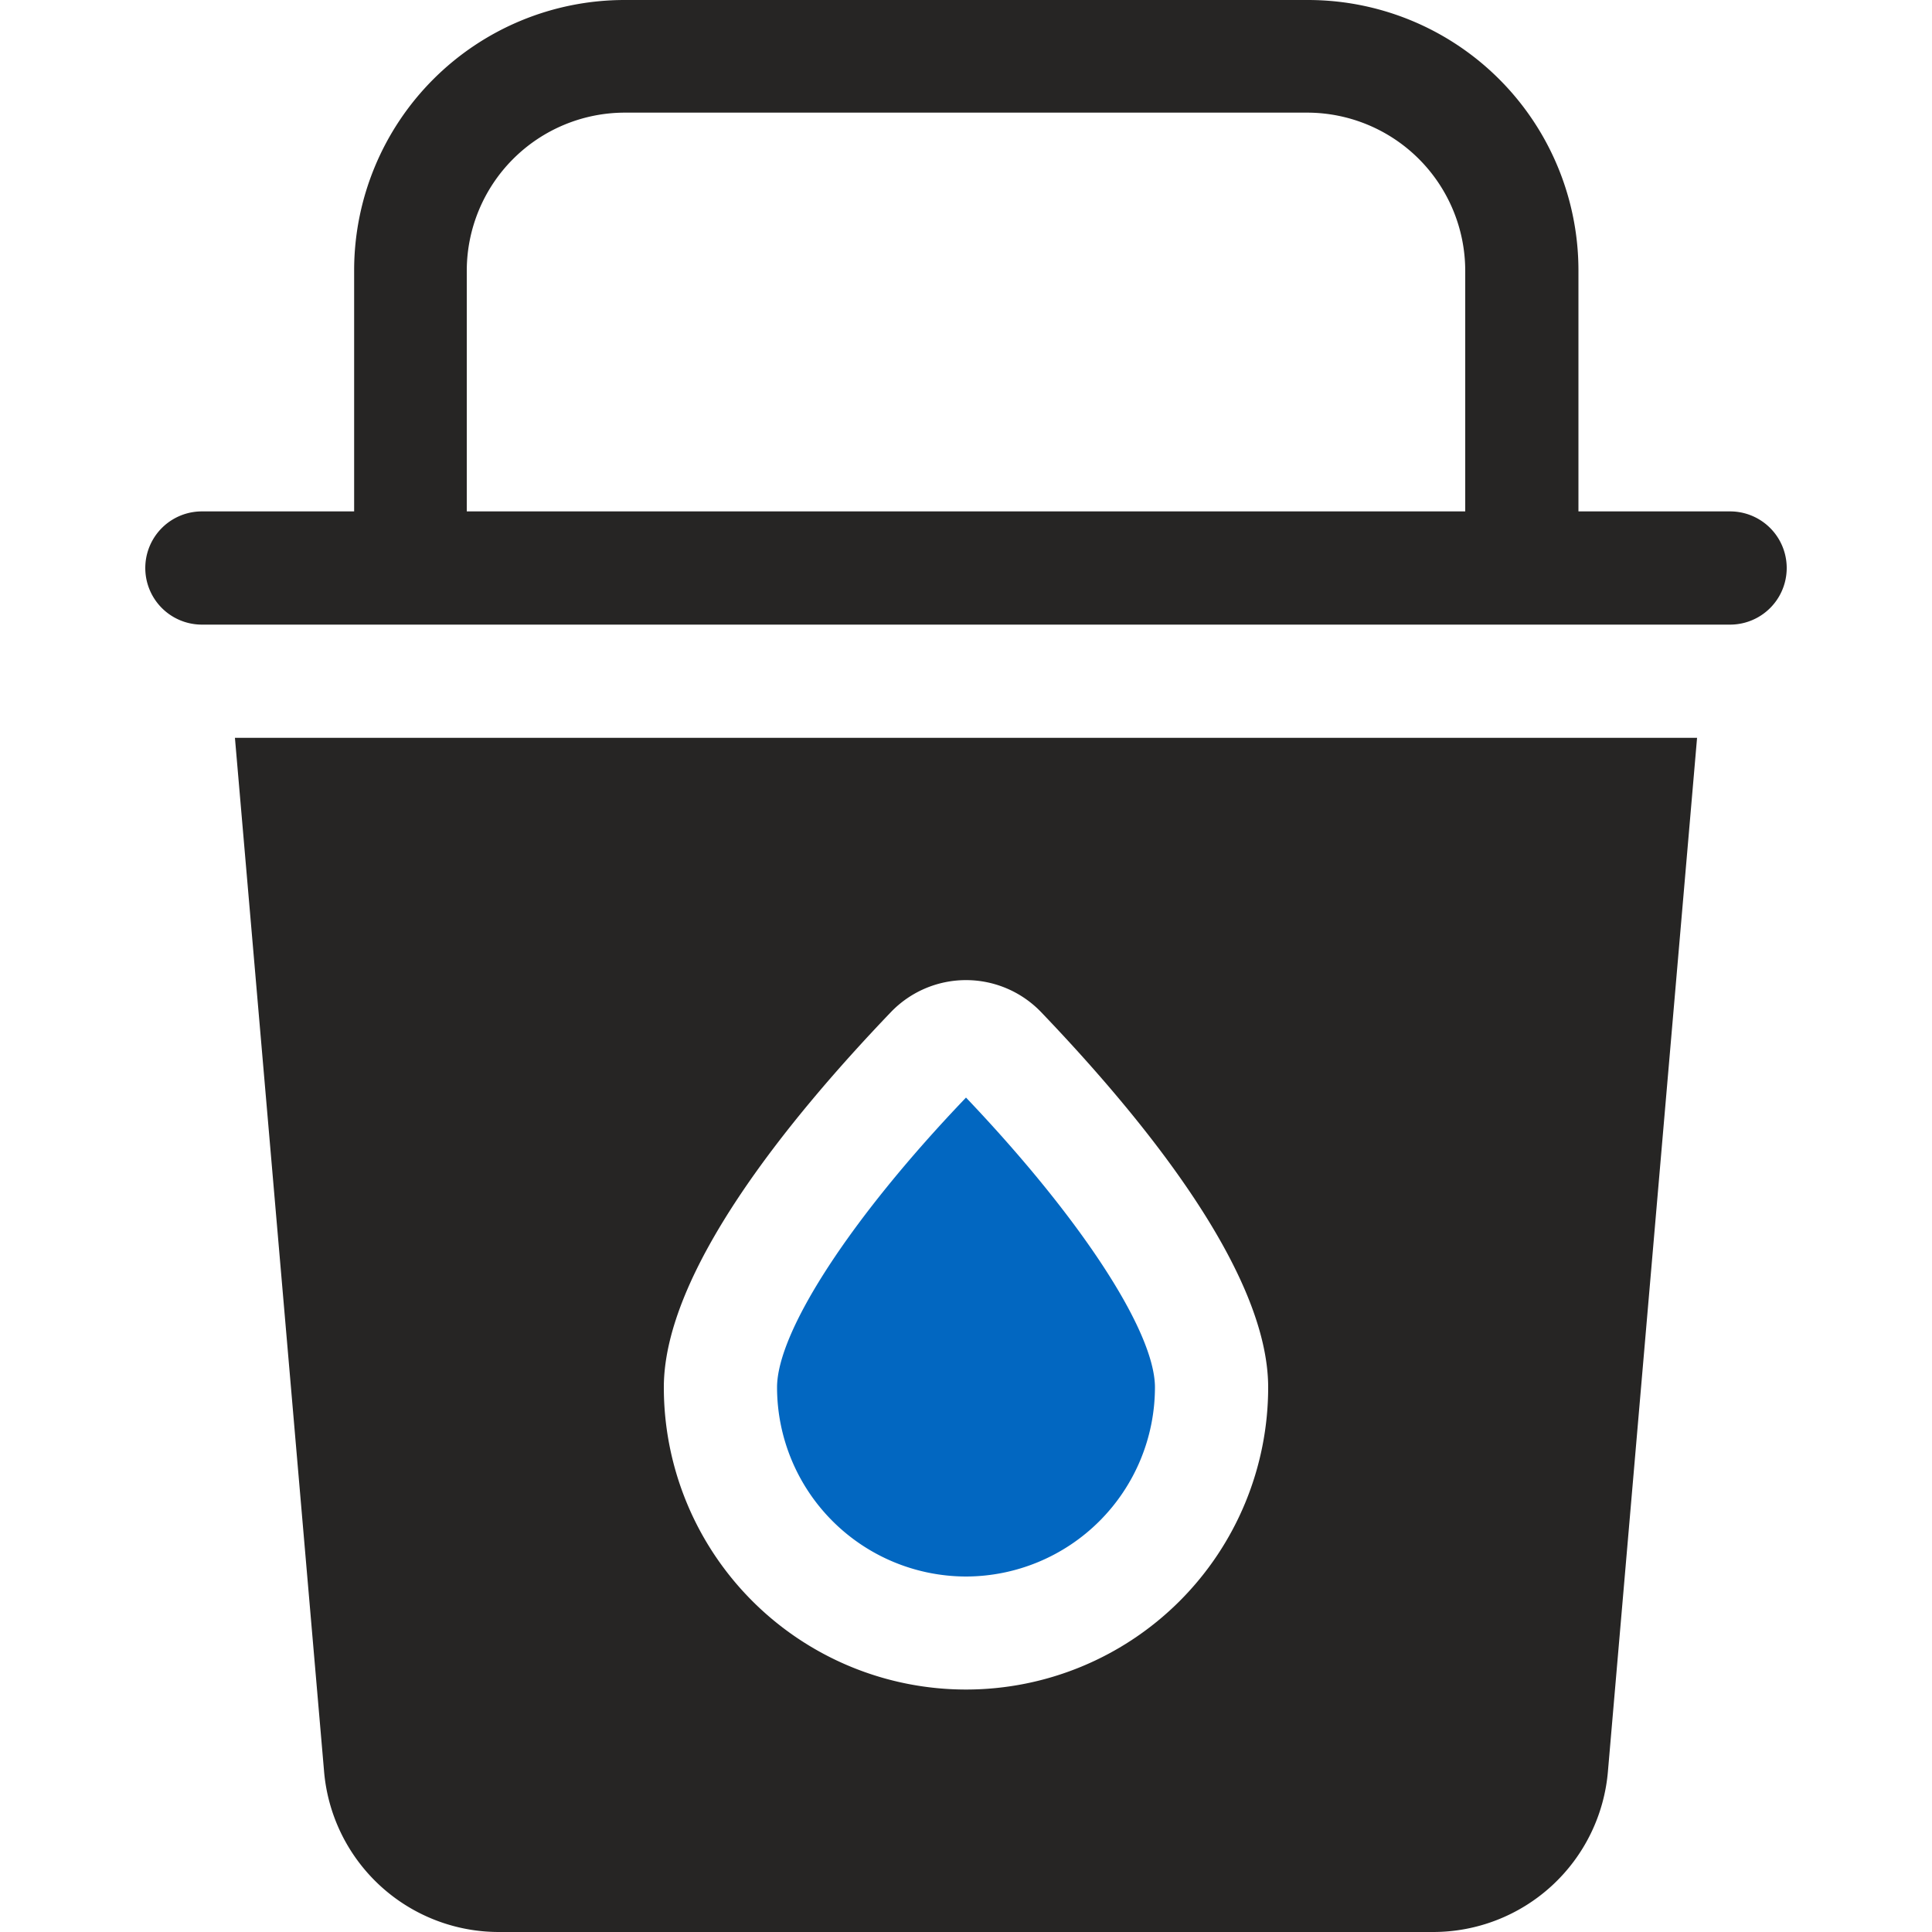
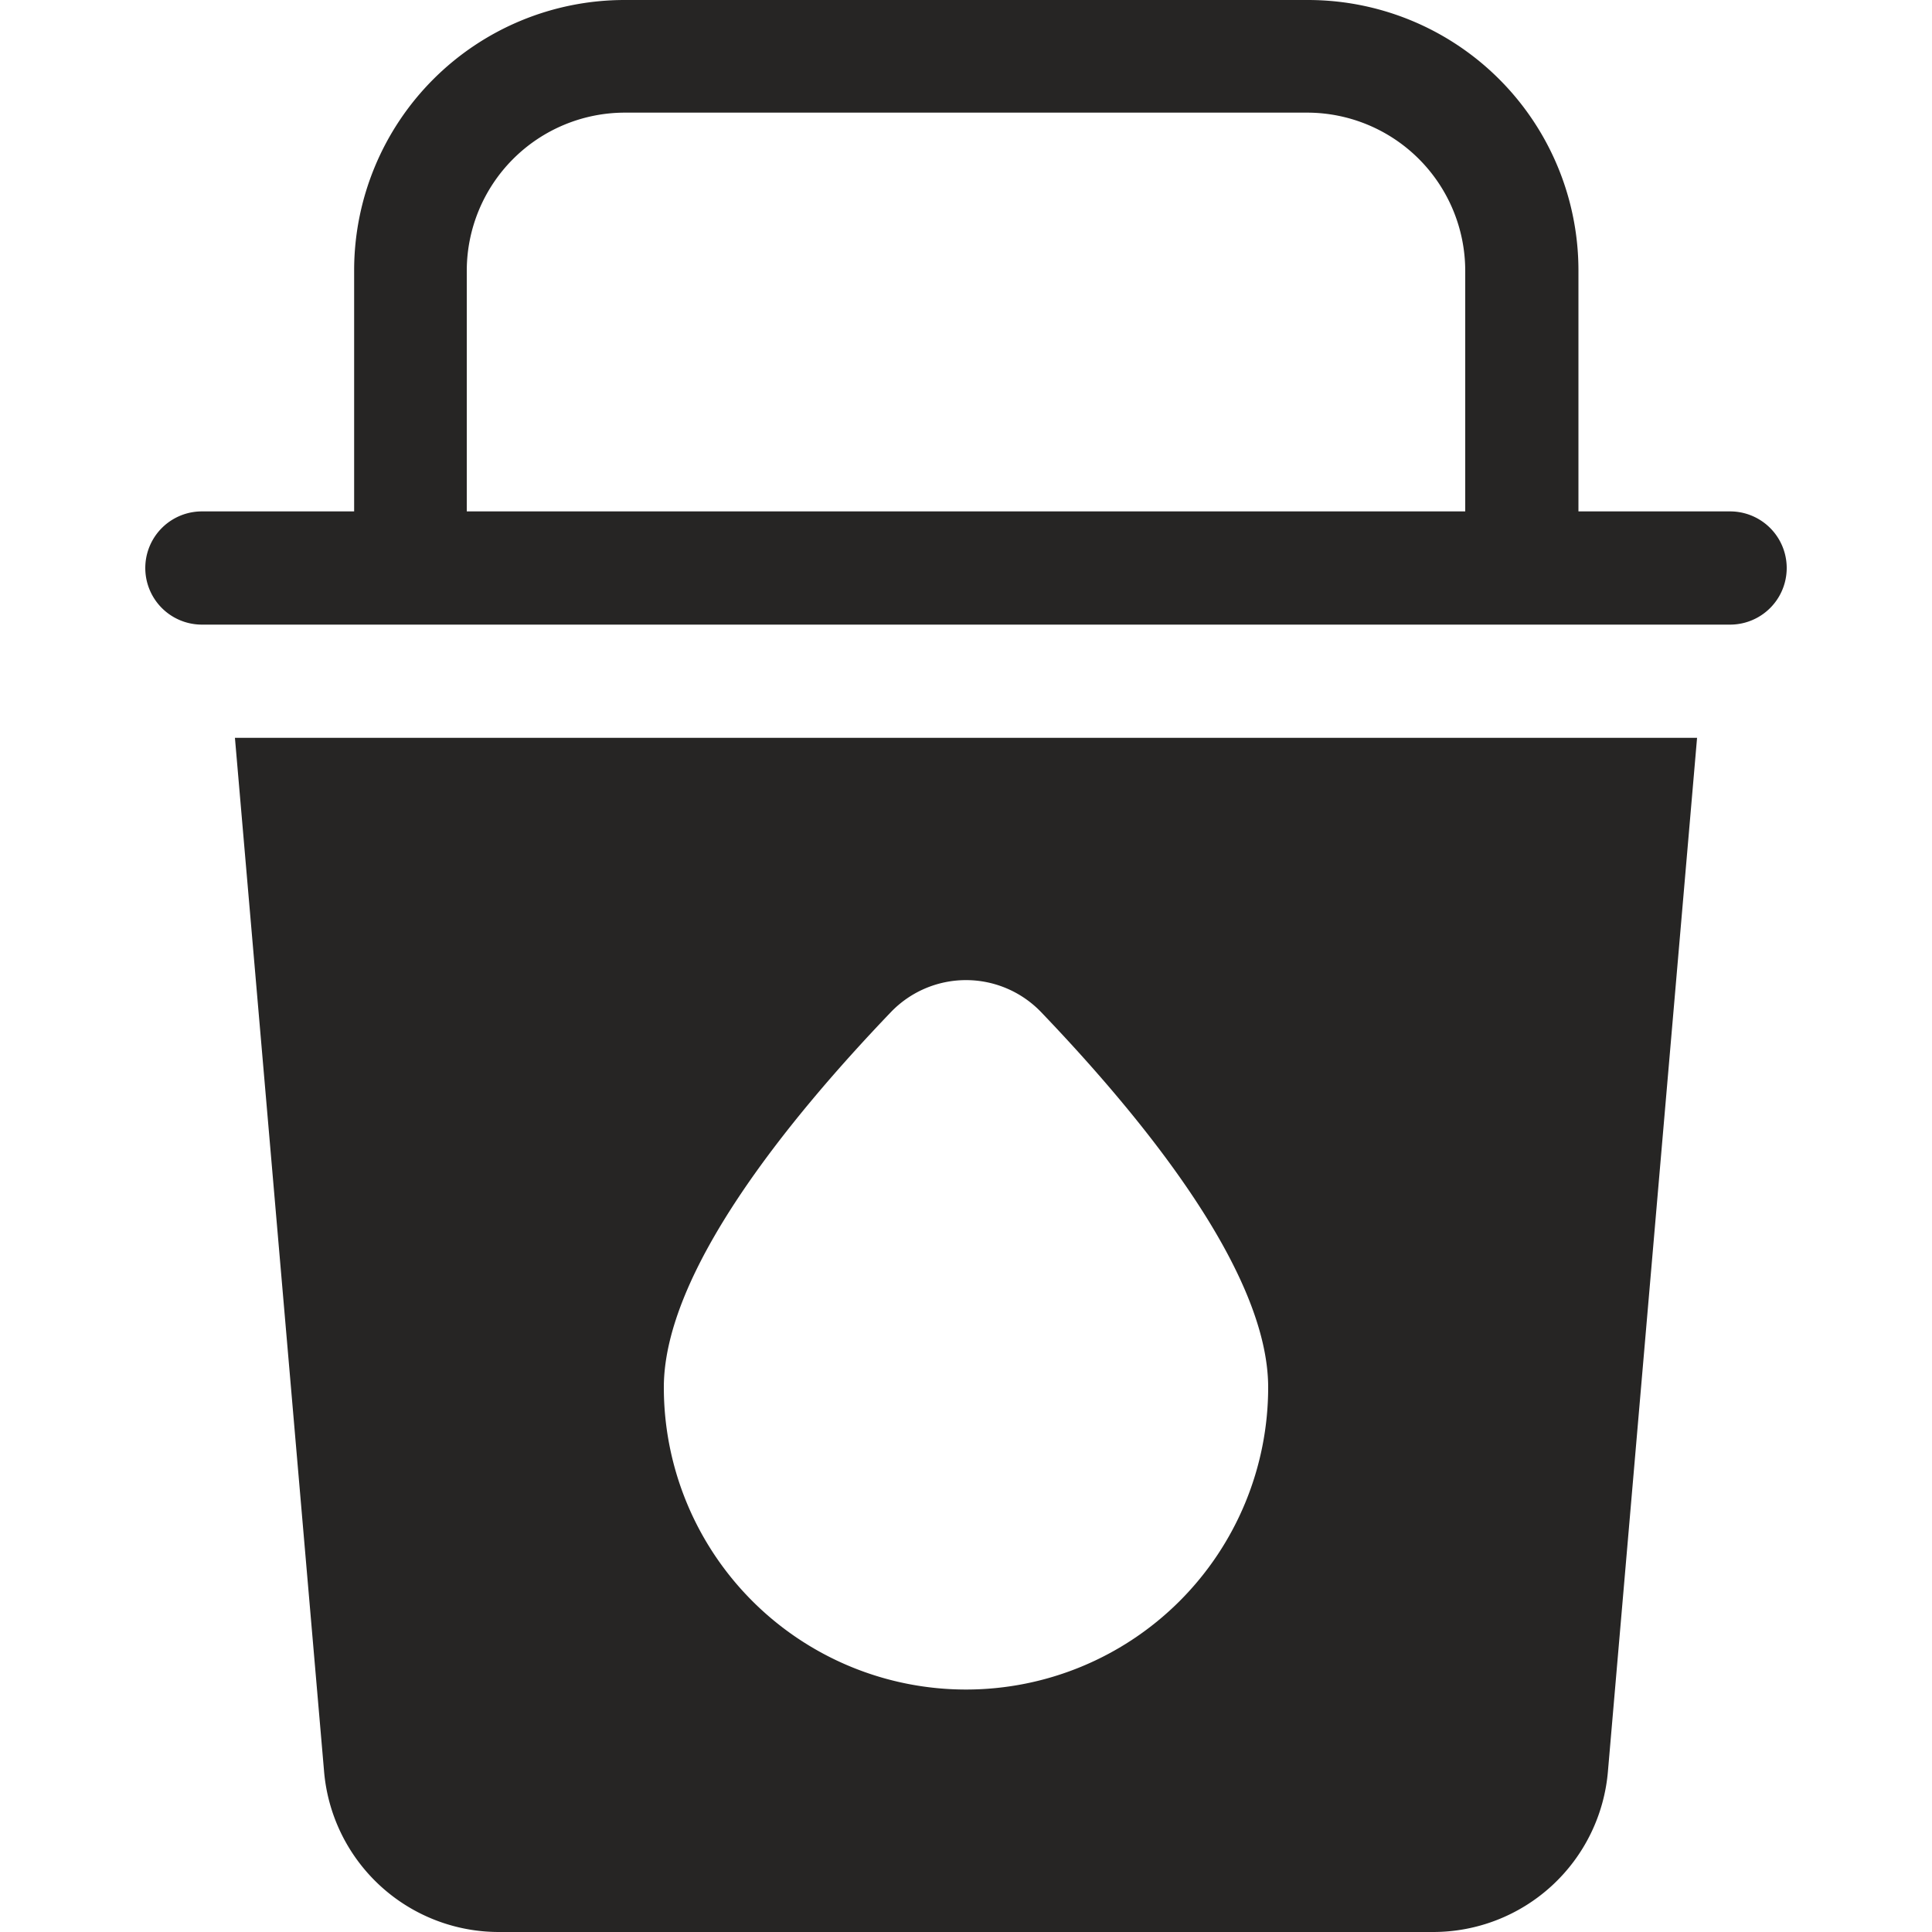
<svg xmlns="http://www.w3.org/2000/svg" id="Layer_1" data-name="Layer 1" viewBox="0 0 100 100">
  <defs>
    <style>.cls-1{fill:#0267c1;}.cls-2{fill:#262524;}</style>
  </defs>
  <title>Full Water Clean-Up Services</title>
-   <path class="cls-1" d="M50,81.6a9.8,9.8,0,0,0,9.78-9.79c0-2.88-3.82-8.74-9.78-15-6,6.27-9.78,12.13-9.78,15A9.8,9.8,0,0,0,50,81.6Z" />
  <path class="cls-2" d="M89.55,26.47H81.7V14a14,14,0,0,0-14-14H32.33a14,14,0,0,0-14,14V26.47H10.45a2.93,2.93,0,1,0,0,5.86h79.1a2.93,2.93,0,1,0,0-5.86Zm-65.39,0V14a8.19,8.19,0,0,1,8.17-8.17H67.67A8.19,8.19,0,0,1,75.84,14V26.47Z" />
  <path class="cls-2" d="M16.77,91.64A9.08,9.08,0,0,0,25.86,100H74.14a9.08,9.08,0,0,0,9.09-8.36l4.61-53.45H12.16ZM46.1,52.4a5.39,5.39,0,0,1,7.8,0C59.26,58,65.64,65.87,65.64,71.81a15.64,15.64,0,1,1-31.28,0C34.36,65.88,40.74,58,46.1,52.4Z" />
</svg>